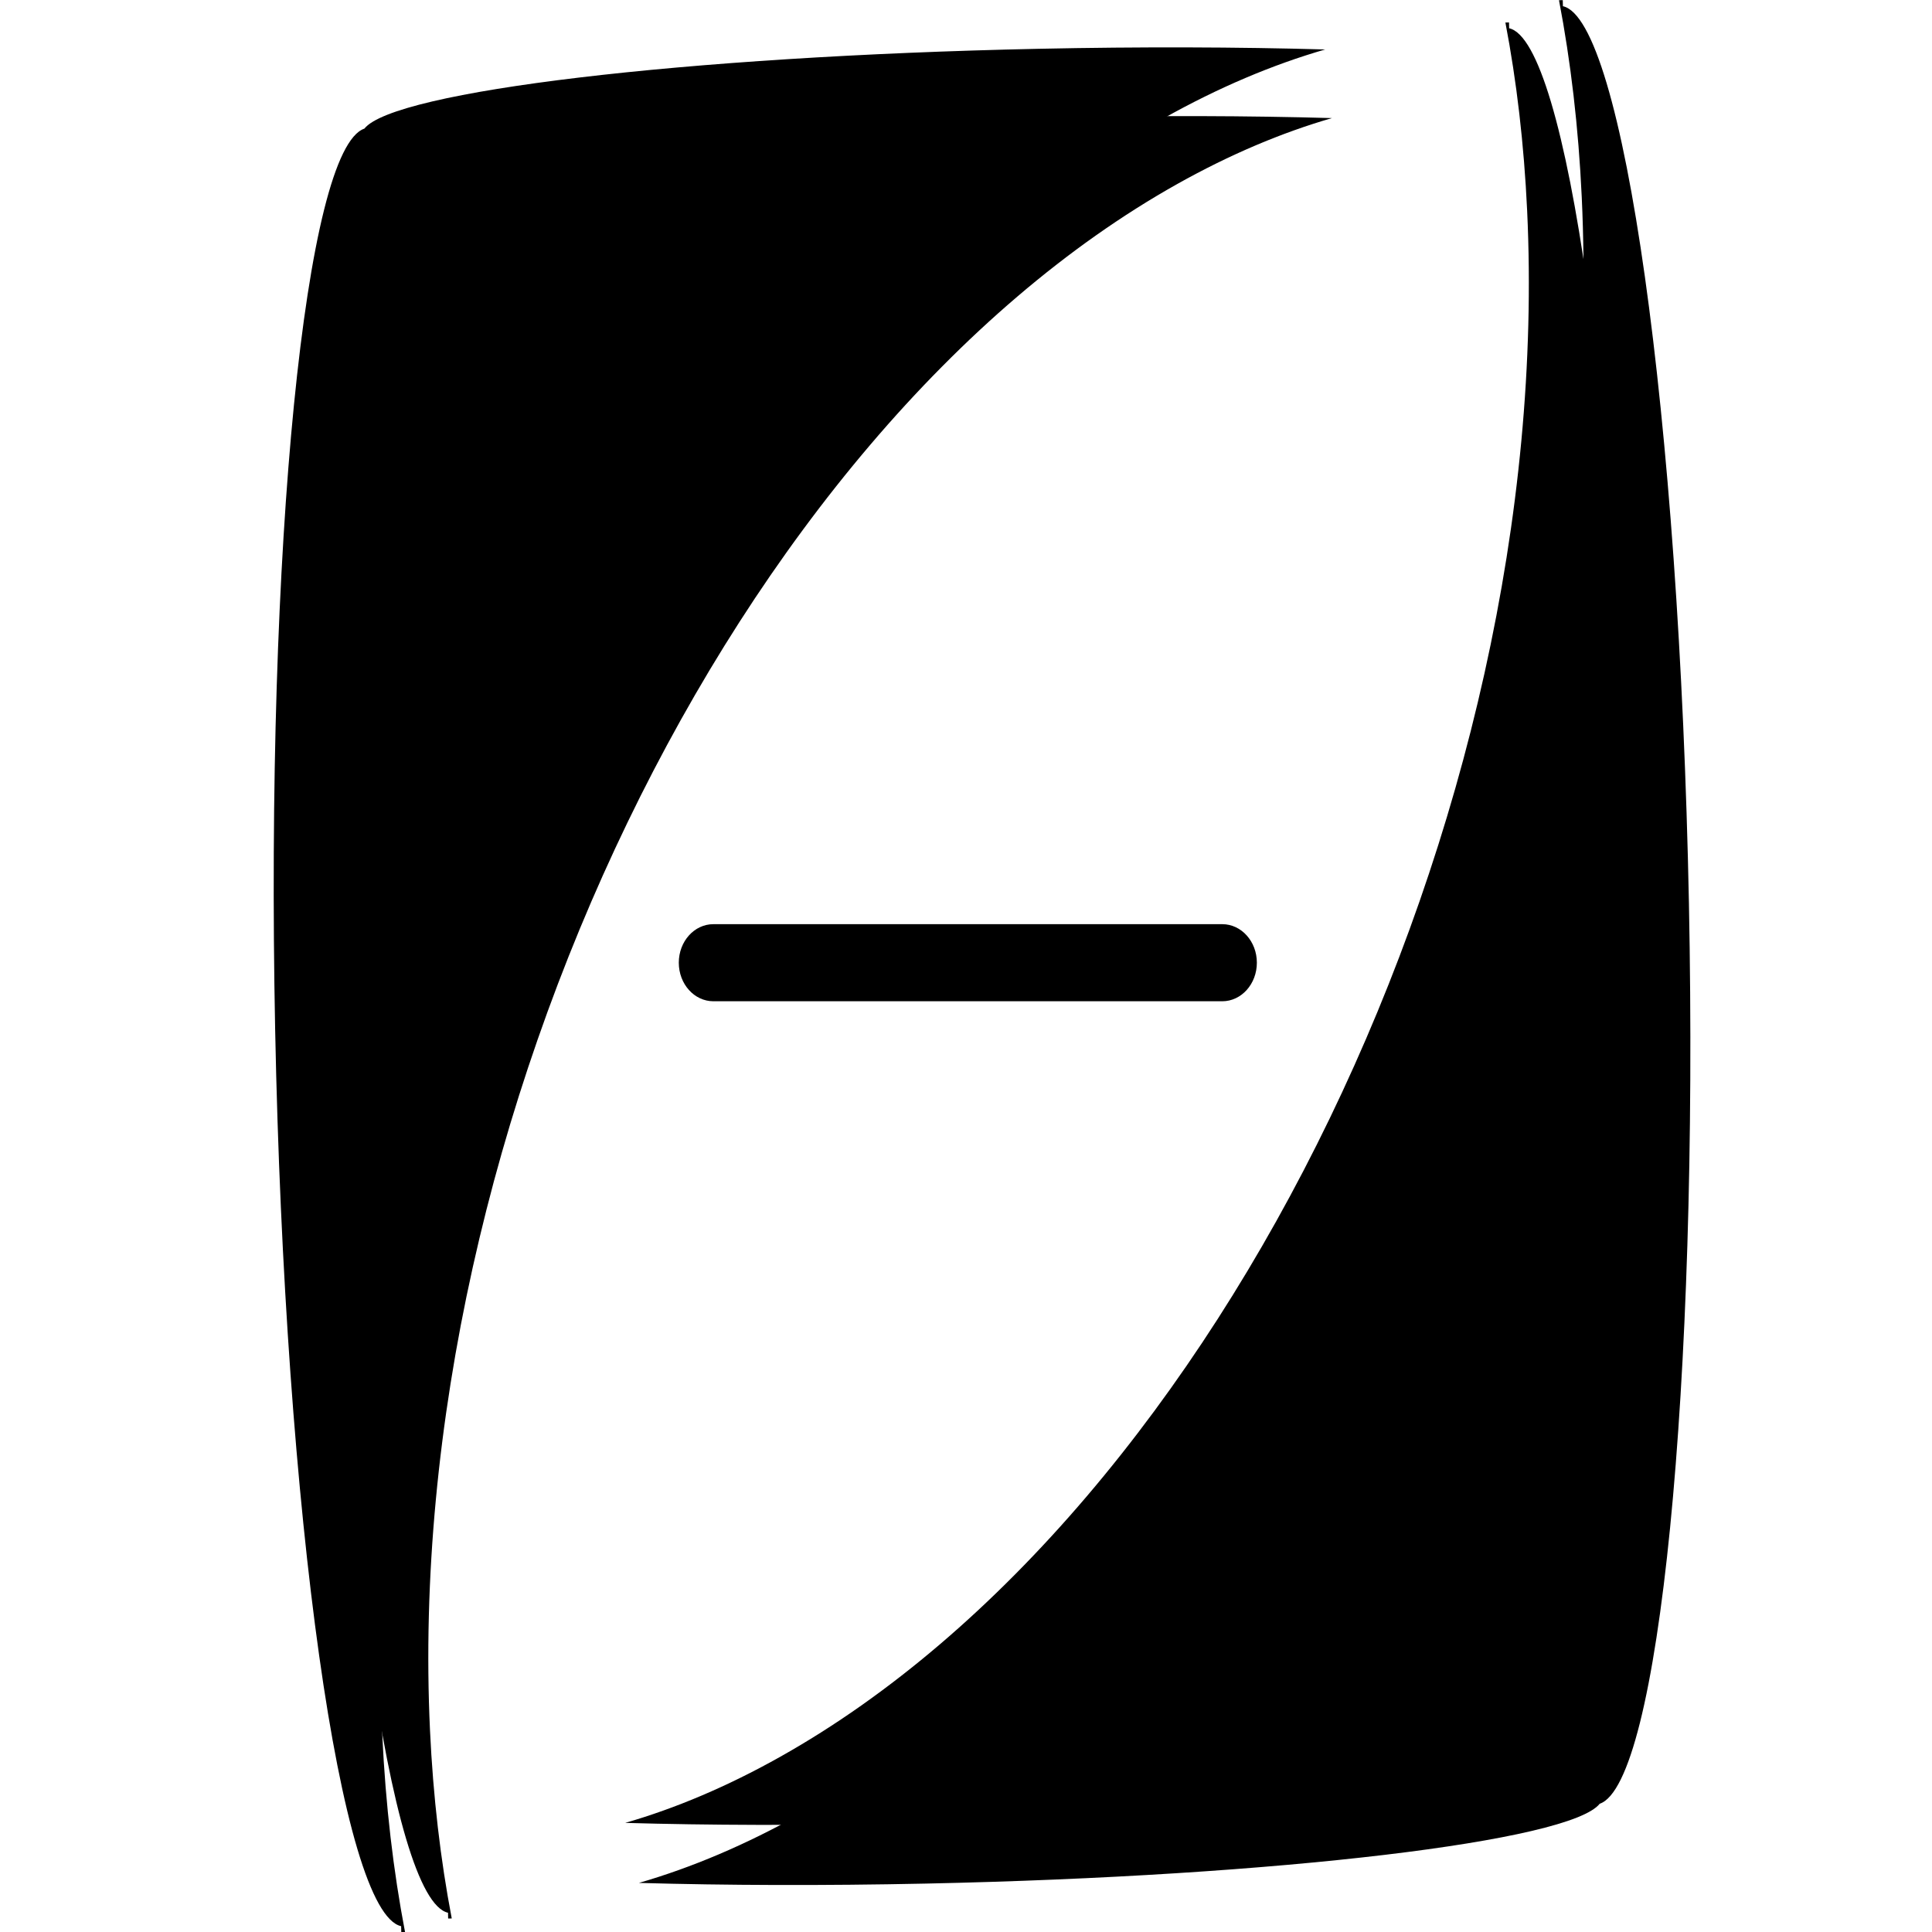
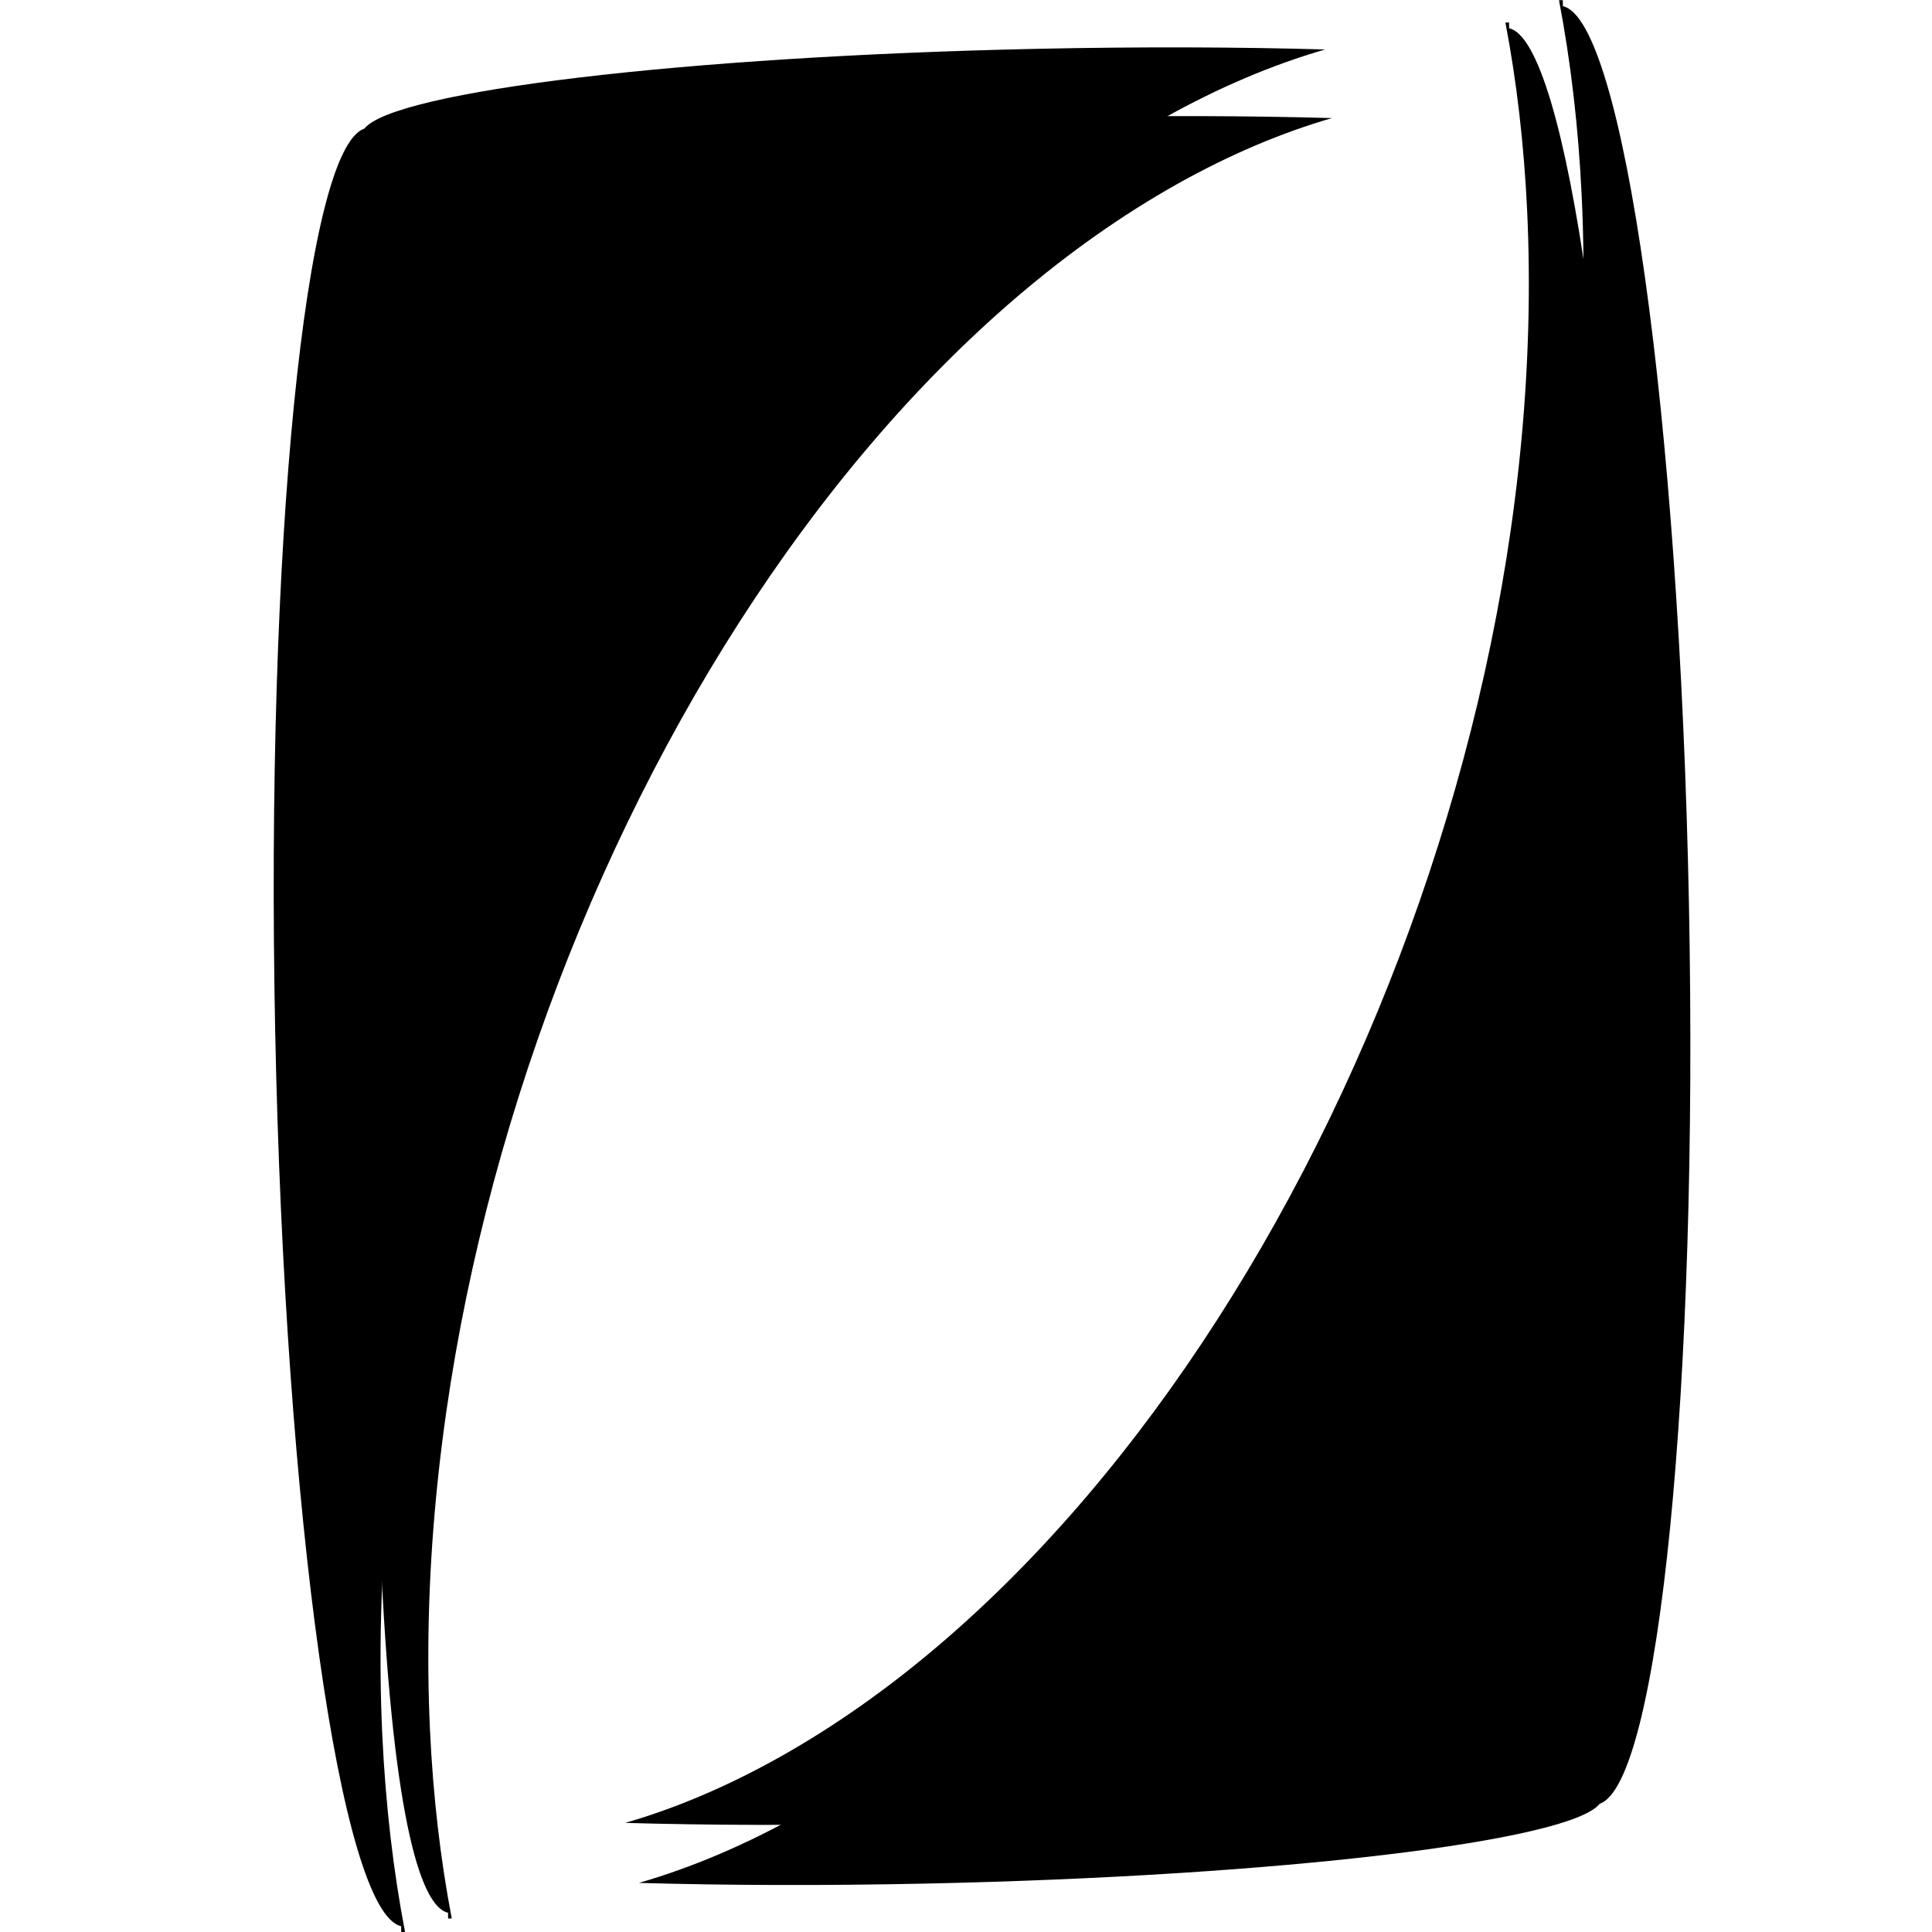
<svg xmlns="http://www.w3.org/2000/svg" preserveAspectRatio="xMidYMid" width="480" height="480" viewBox="0 0 120 120">
  <defs>
    <style>
      .cls-1 {
        fill: #000;
        fill-rule: evenodd;
      }
    </style>
  </defs>
  <g>
-     <path d="M27.827,118.804 L27.835,119.163 L28.059,119.159 C27.361,115.511 26.902,111.609 26.708,107.471 C24.939,69.791 45.721,26.791 73.127,11.426 C76.392,9.596 79.603,8.240 82.730,7.335 C77.551,7.188 71.775,7.167 65.687,7.296 C44.640,7.741 27.398,9.817 25.642,12.037 C22.126,13.232 19.768,36.760 20.341,65.547 C20.917,94.498 24.243,118.009 27.827,118.804 Z" class="cls-1" />
+     <path d="M27.827,118.804 L27.835,119.163 L28.059,119.159 C27.361,115.511 26.902,111.609 26.708,107.471 C24.939,69.791 45.721,26.791 73.127,11.426 C76.392,9.596 79.603,8.240 82.730,7.335 C77.551,7.188 71.775,7.167 65.687,7.296 C44.640,7.741 27.398,9.817 25.642,12.037 C20.917,94.498 24.243,118.009 27.827,118.804 Z" class="cls-1" />
    <path d="M24.916,119.639 L24.924,120.016 L25.159,120.011 C24.429,116.196 23.950,112.116 23.746,107.788 C21.897,68.385 43.621,23.418 72.271,7.350 C75.683,5.436 79.040,4.018 82.309,3.073 C76.895,2.919 70.858,2.897 64.493,3.031 C42.491,3.496 24.467,5.667 22.632,7.989 C18.956,9.239 16.491,33.842 17.090,63.946 C17.692,94.222 21.170,118.807 24.916,119.639 Z" class="cls-1" />
    <path d="M93.735,1.755 L93.728,1.394 L93.503,1.400 C94.201,5.047 94.660,8.949 94.854,13.088 C96.624,50.767 75.841,93.767 48.435,109.132 C45.171,110.963 41.960,112.319 38.833,113.223 C44.012,113.370 49.787,113.391 55.875,113.262 C76.922,112.818 94.165,110.741 95.920,108.521 C99.436,107.326 101.795,83.798 101.222,55.011 C100.646,26.060 97.319,2.550 93.735,1.755 Z" class="cls-1" />
    <path d="M97.075,0.385 L97.067,0.008 L96.832,0.013 C97.563,3.828 98.042,7.908 98.245,12.236 C100.095,51.639 78.370,96.606 49.720,112.674 C46.308,114.587 42.951,116.006 39.682,116.951 C45.096,117.105 51.134,117.127 57.498,116.993 C79.500,116.528 97.525,114.356 99.360,112.035 C103.035,110.785 105.501,86.181 104.902,56.077 C104.299,25.802 100.822,1.216 97.075,0.385 Z" class="cls-1" />
-     <path d="M44.309,57.402 L75.918,57.402 C77.104,57.402 78.066,58.474 78.066,59.796 L78.066,59.796 C78.066,61.118 77.104,62.190 75.918,62.190 L44.309,62.190 C43.122,62.190 42.161,61.118 42.161,59.796 L42.161,59.796 C42.161,58.474 43.122,57.402 44.309,57.402 Z" class="cls-1" />
  </g>
</svg>